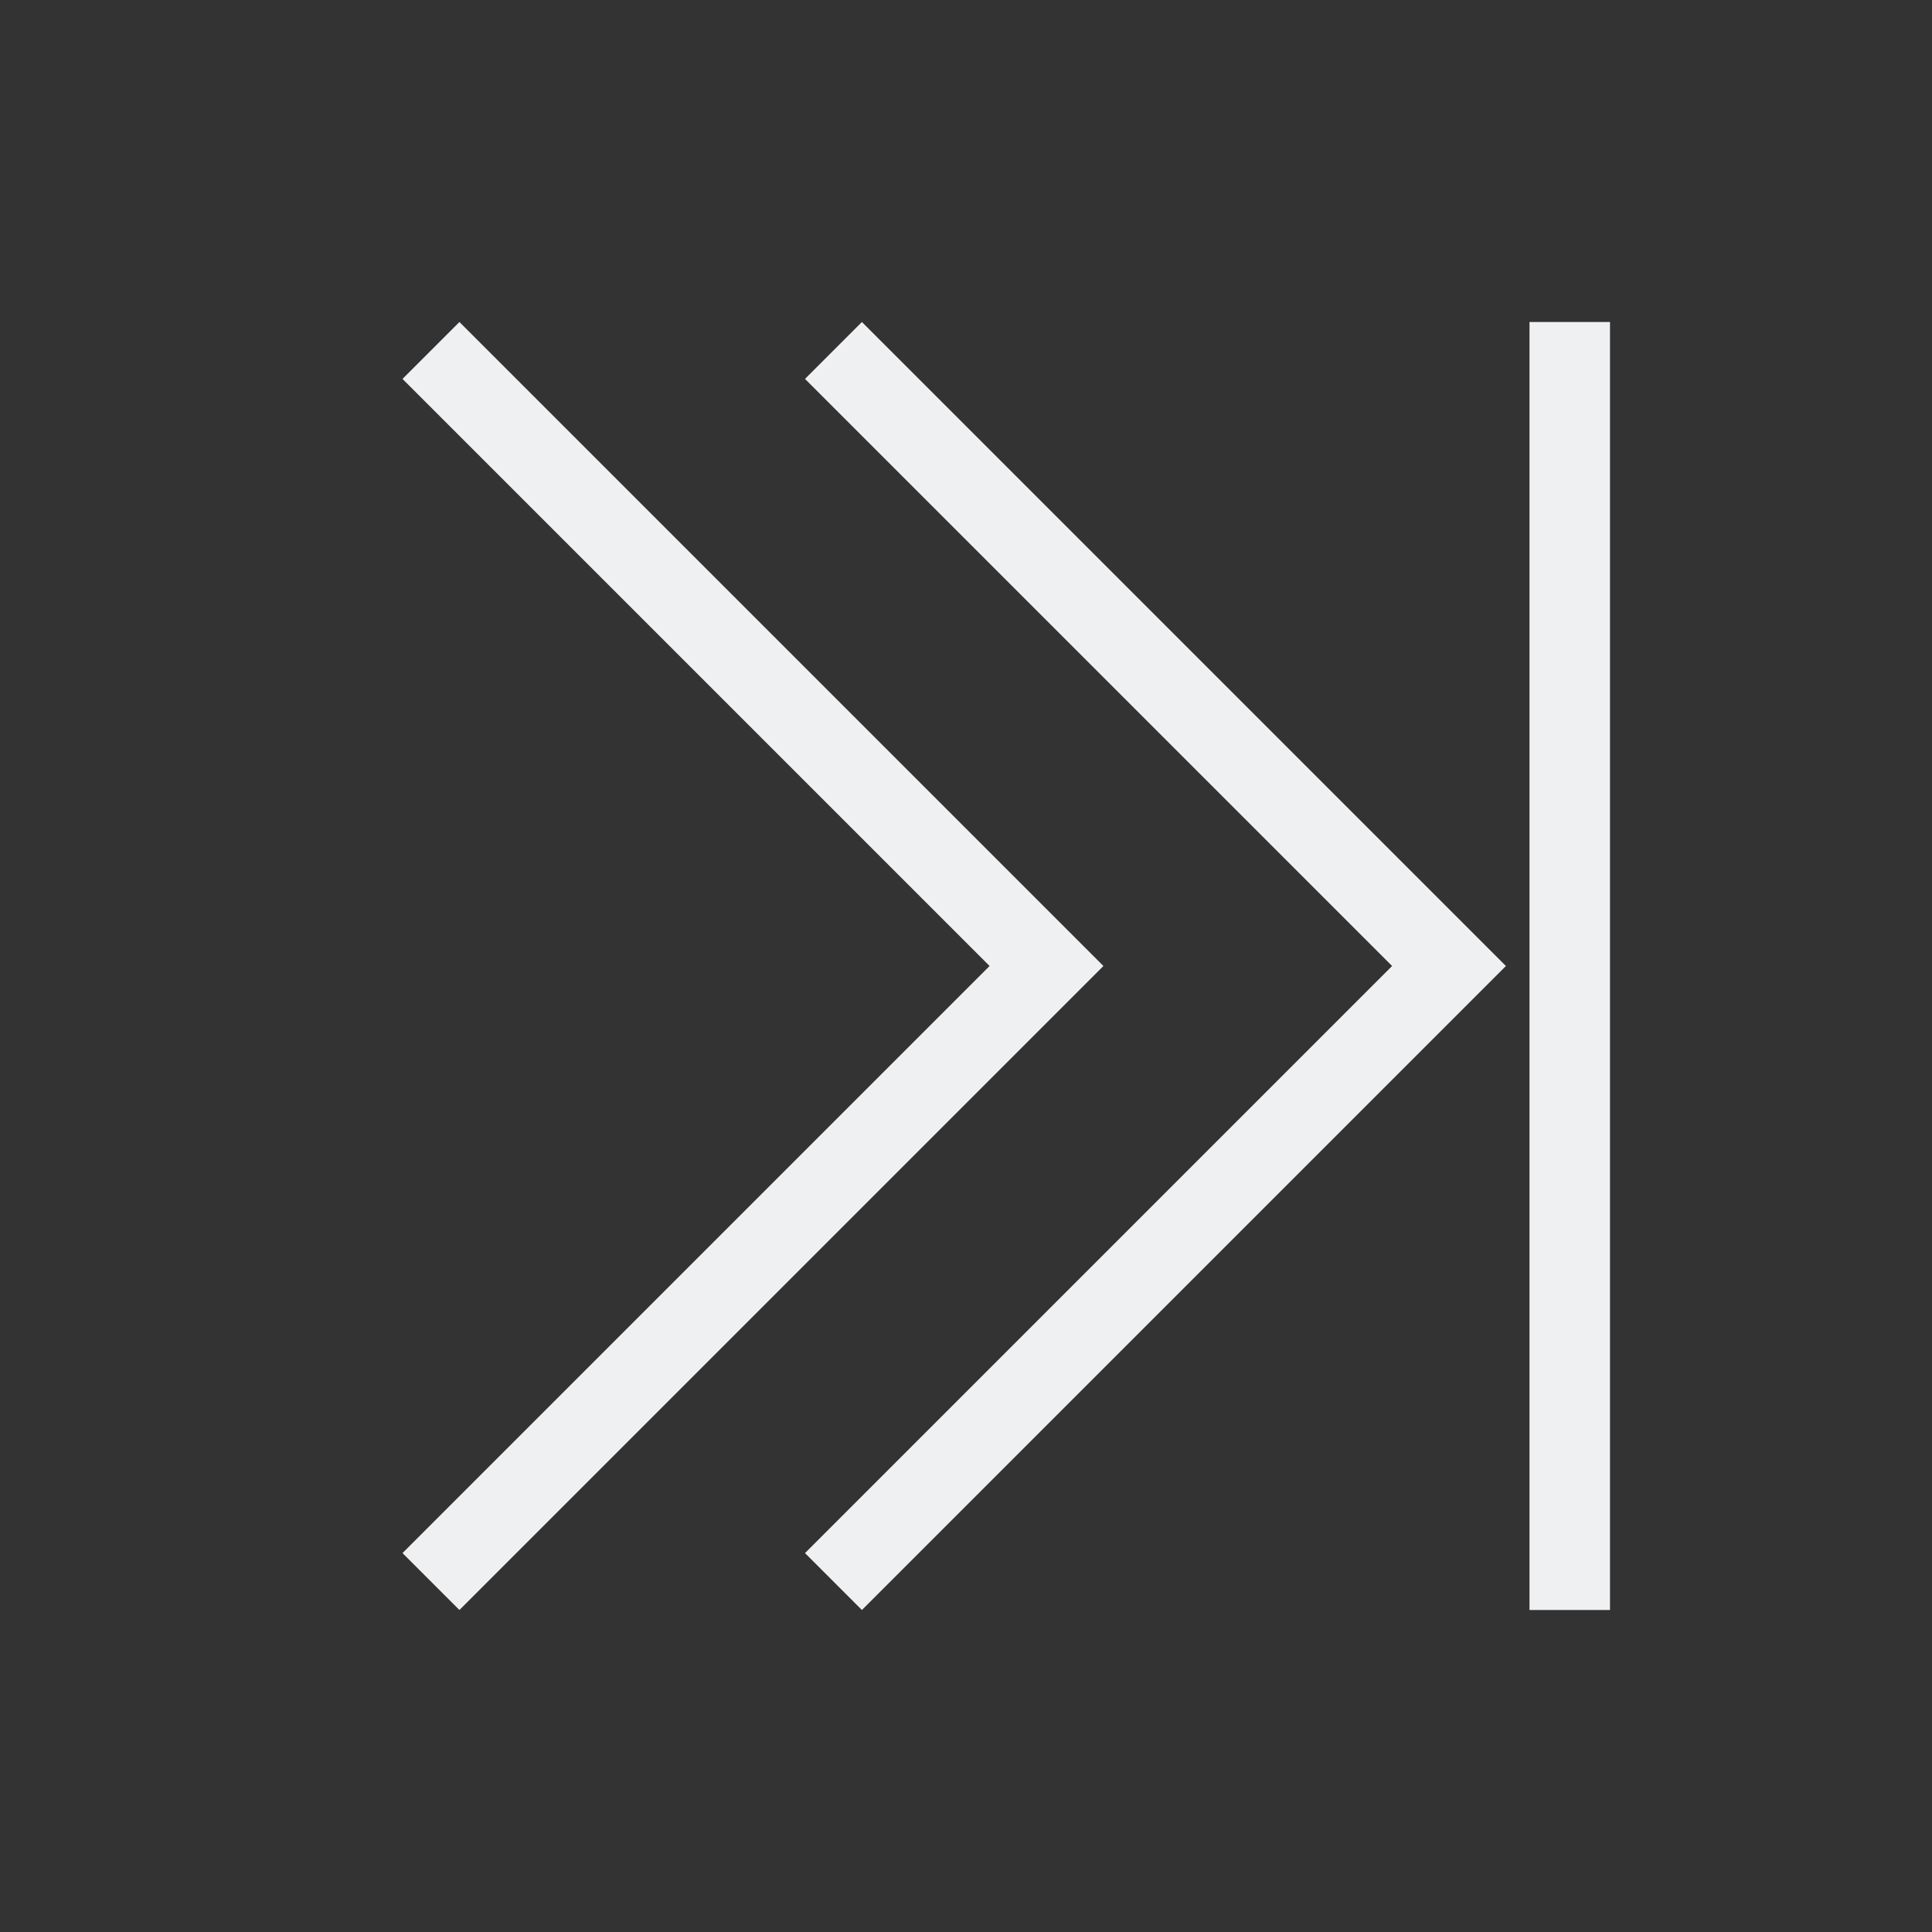
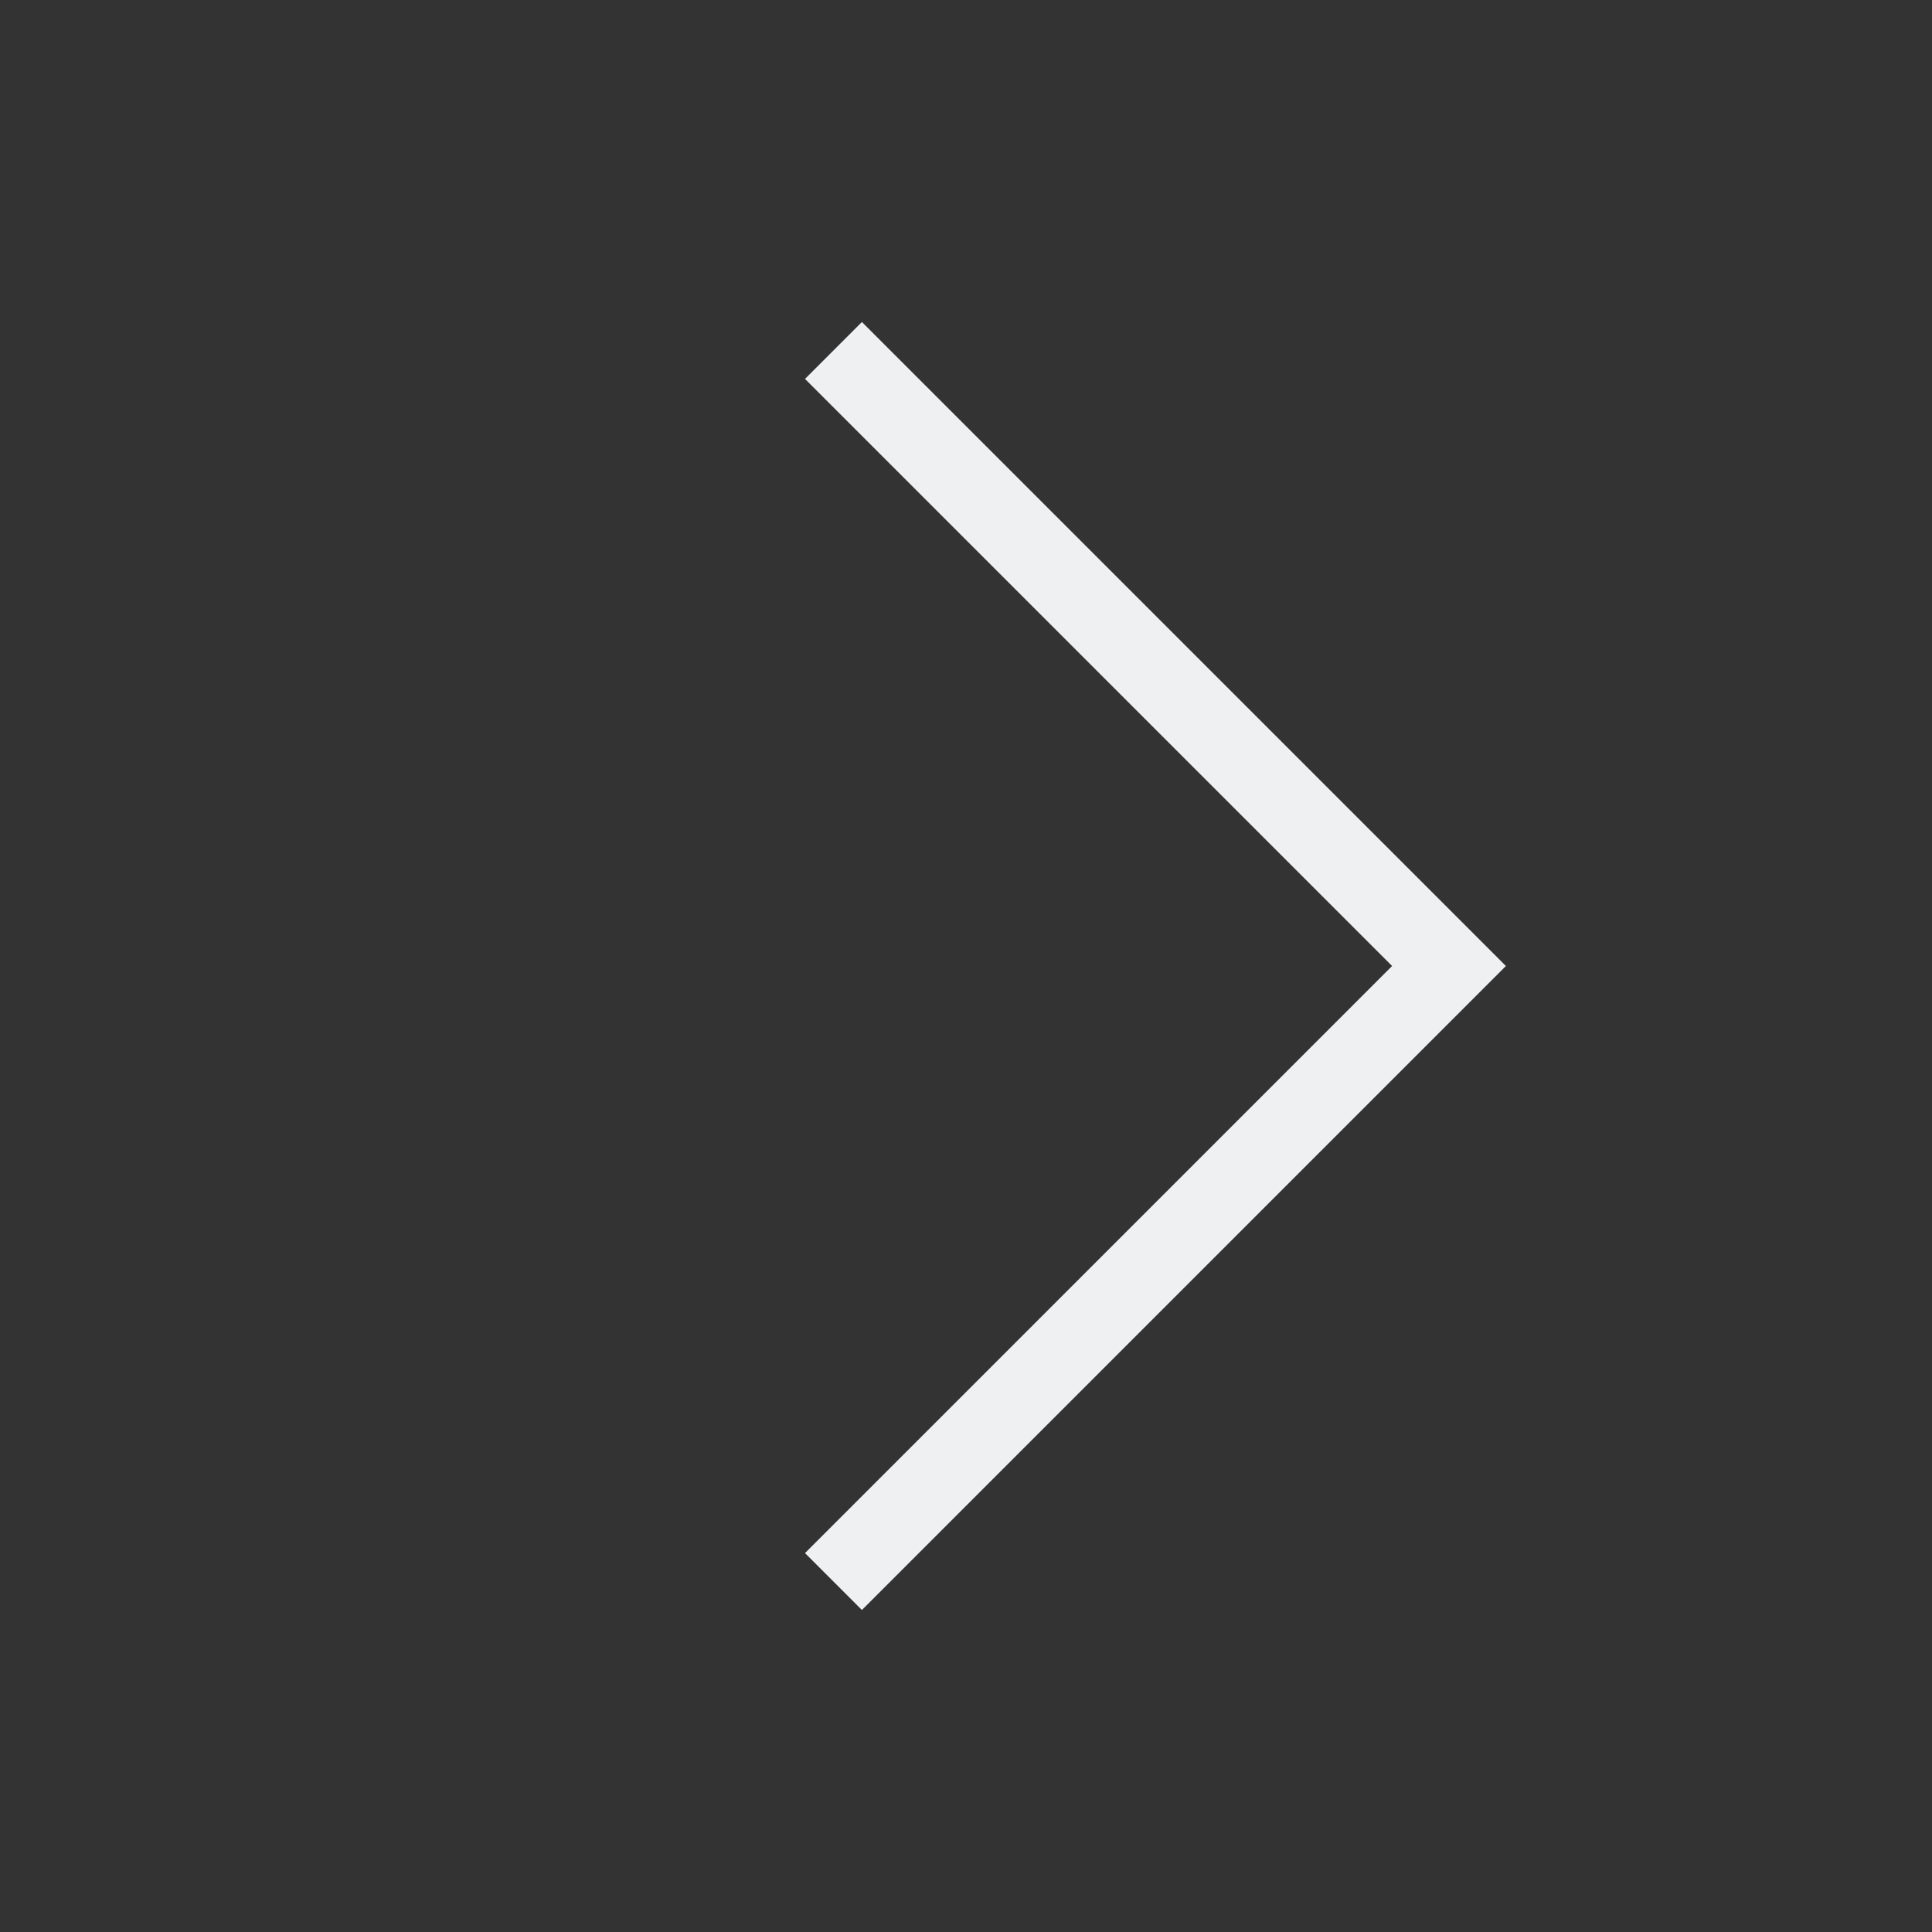
<svg xmlns="http://www.w3.org/2000/svg" viewBox="0 0 24 24" width="24" height="24">
  <rect x="0" y="0" width="24" height="24" fill="#333333" stroke="none" />
  <style type="text/css" id="current-color-scheme">
        .ColorScheme-Text {
            color:#eff0f1;
        }
    </style>
  <g transform="translate(1,1)">
    <g class="ColorScheme-Text" fill="currentColor">
-       <path d="M19 3h-1v16h1zm-6.293 8l-8-8L4 3.707 11.293 11 4 18.293l.707.707z" />
      <path d="M17.707 11l-8-8L9 3.707 16.293 11 9 18.293l.707.707z" />
    </g>
  </g>
</svg>